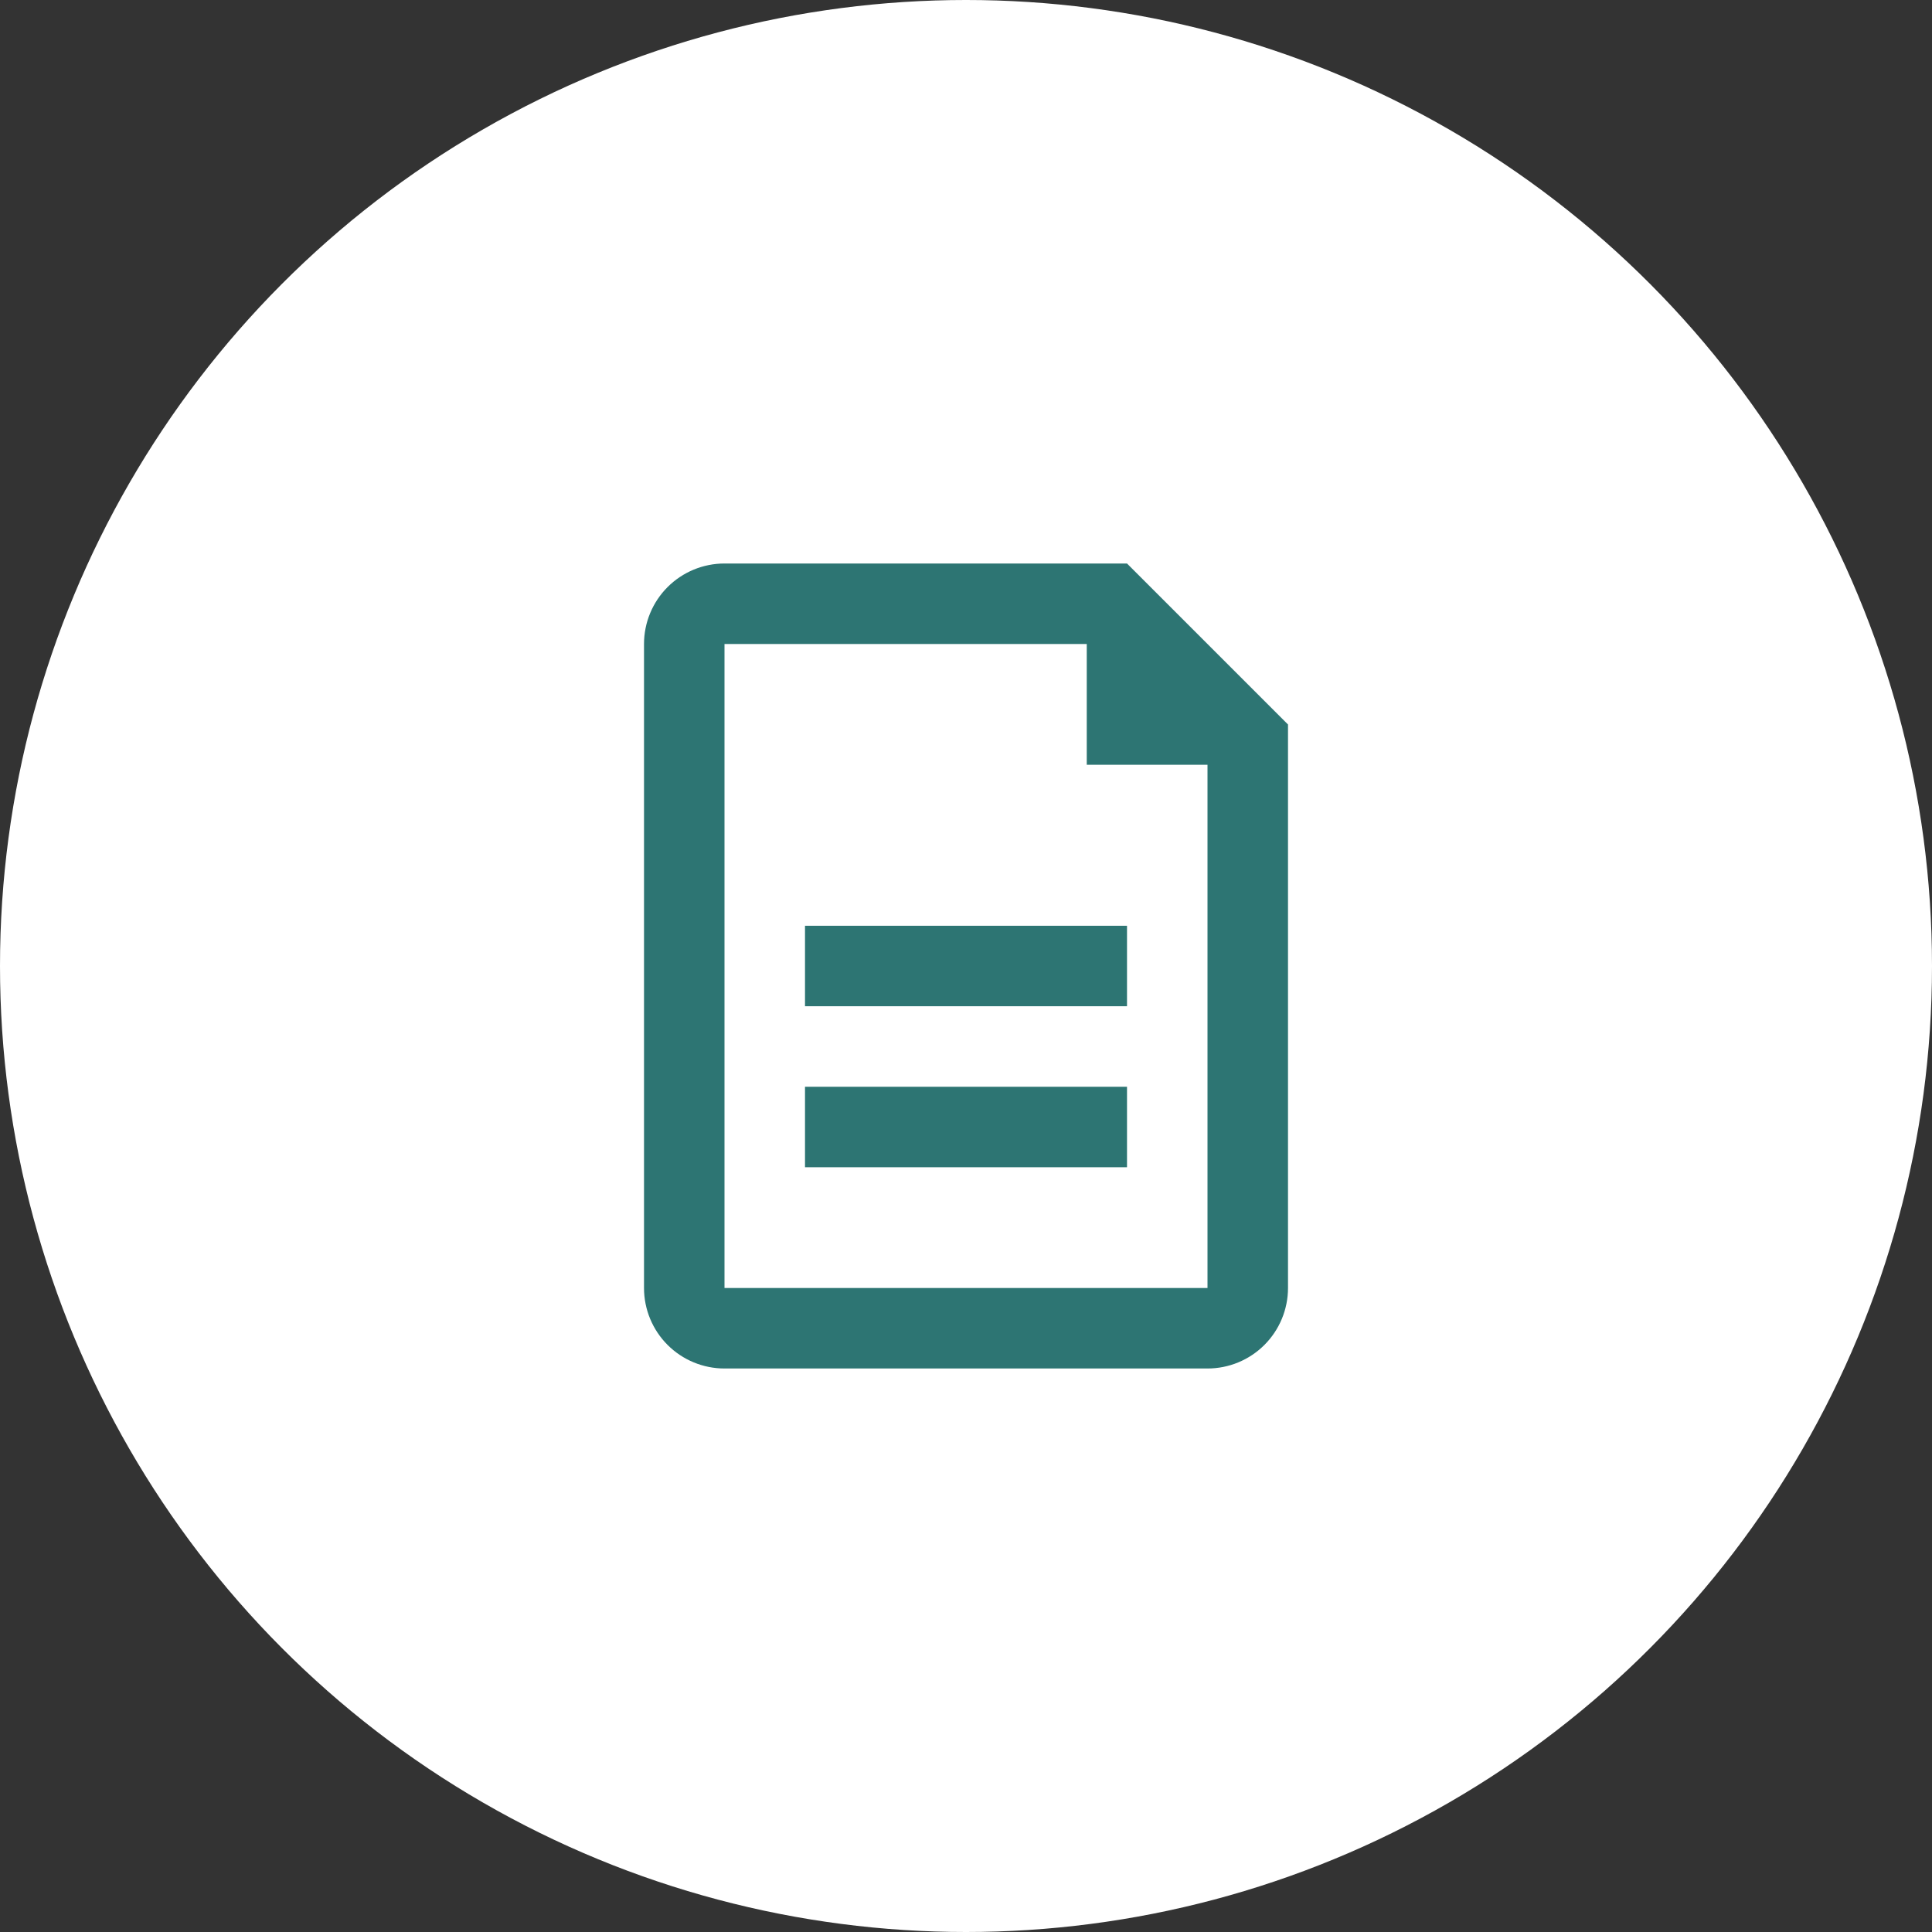
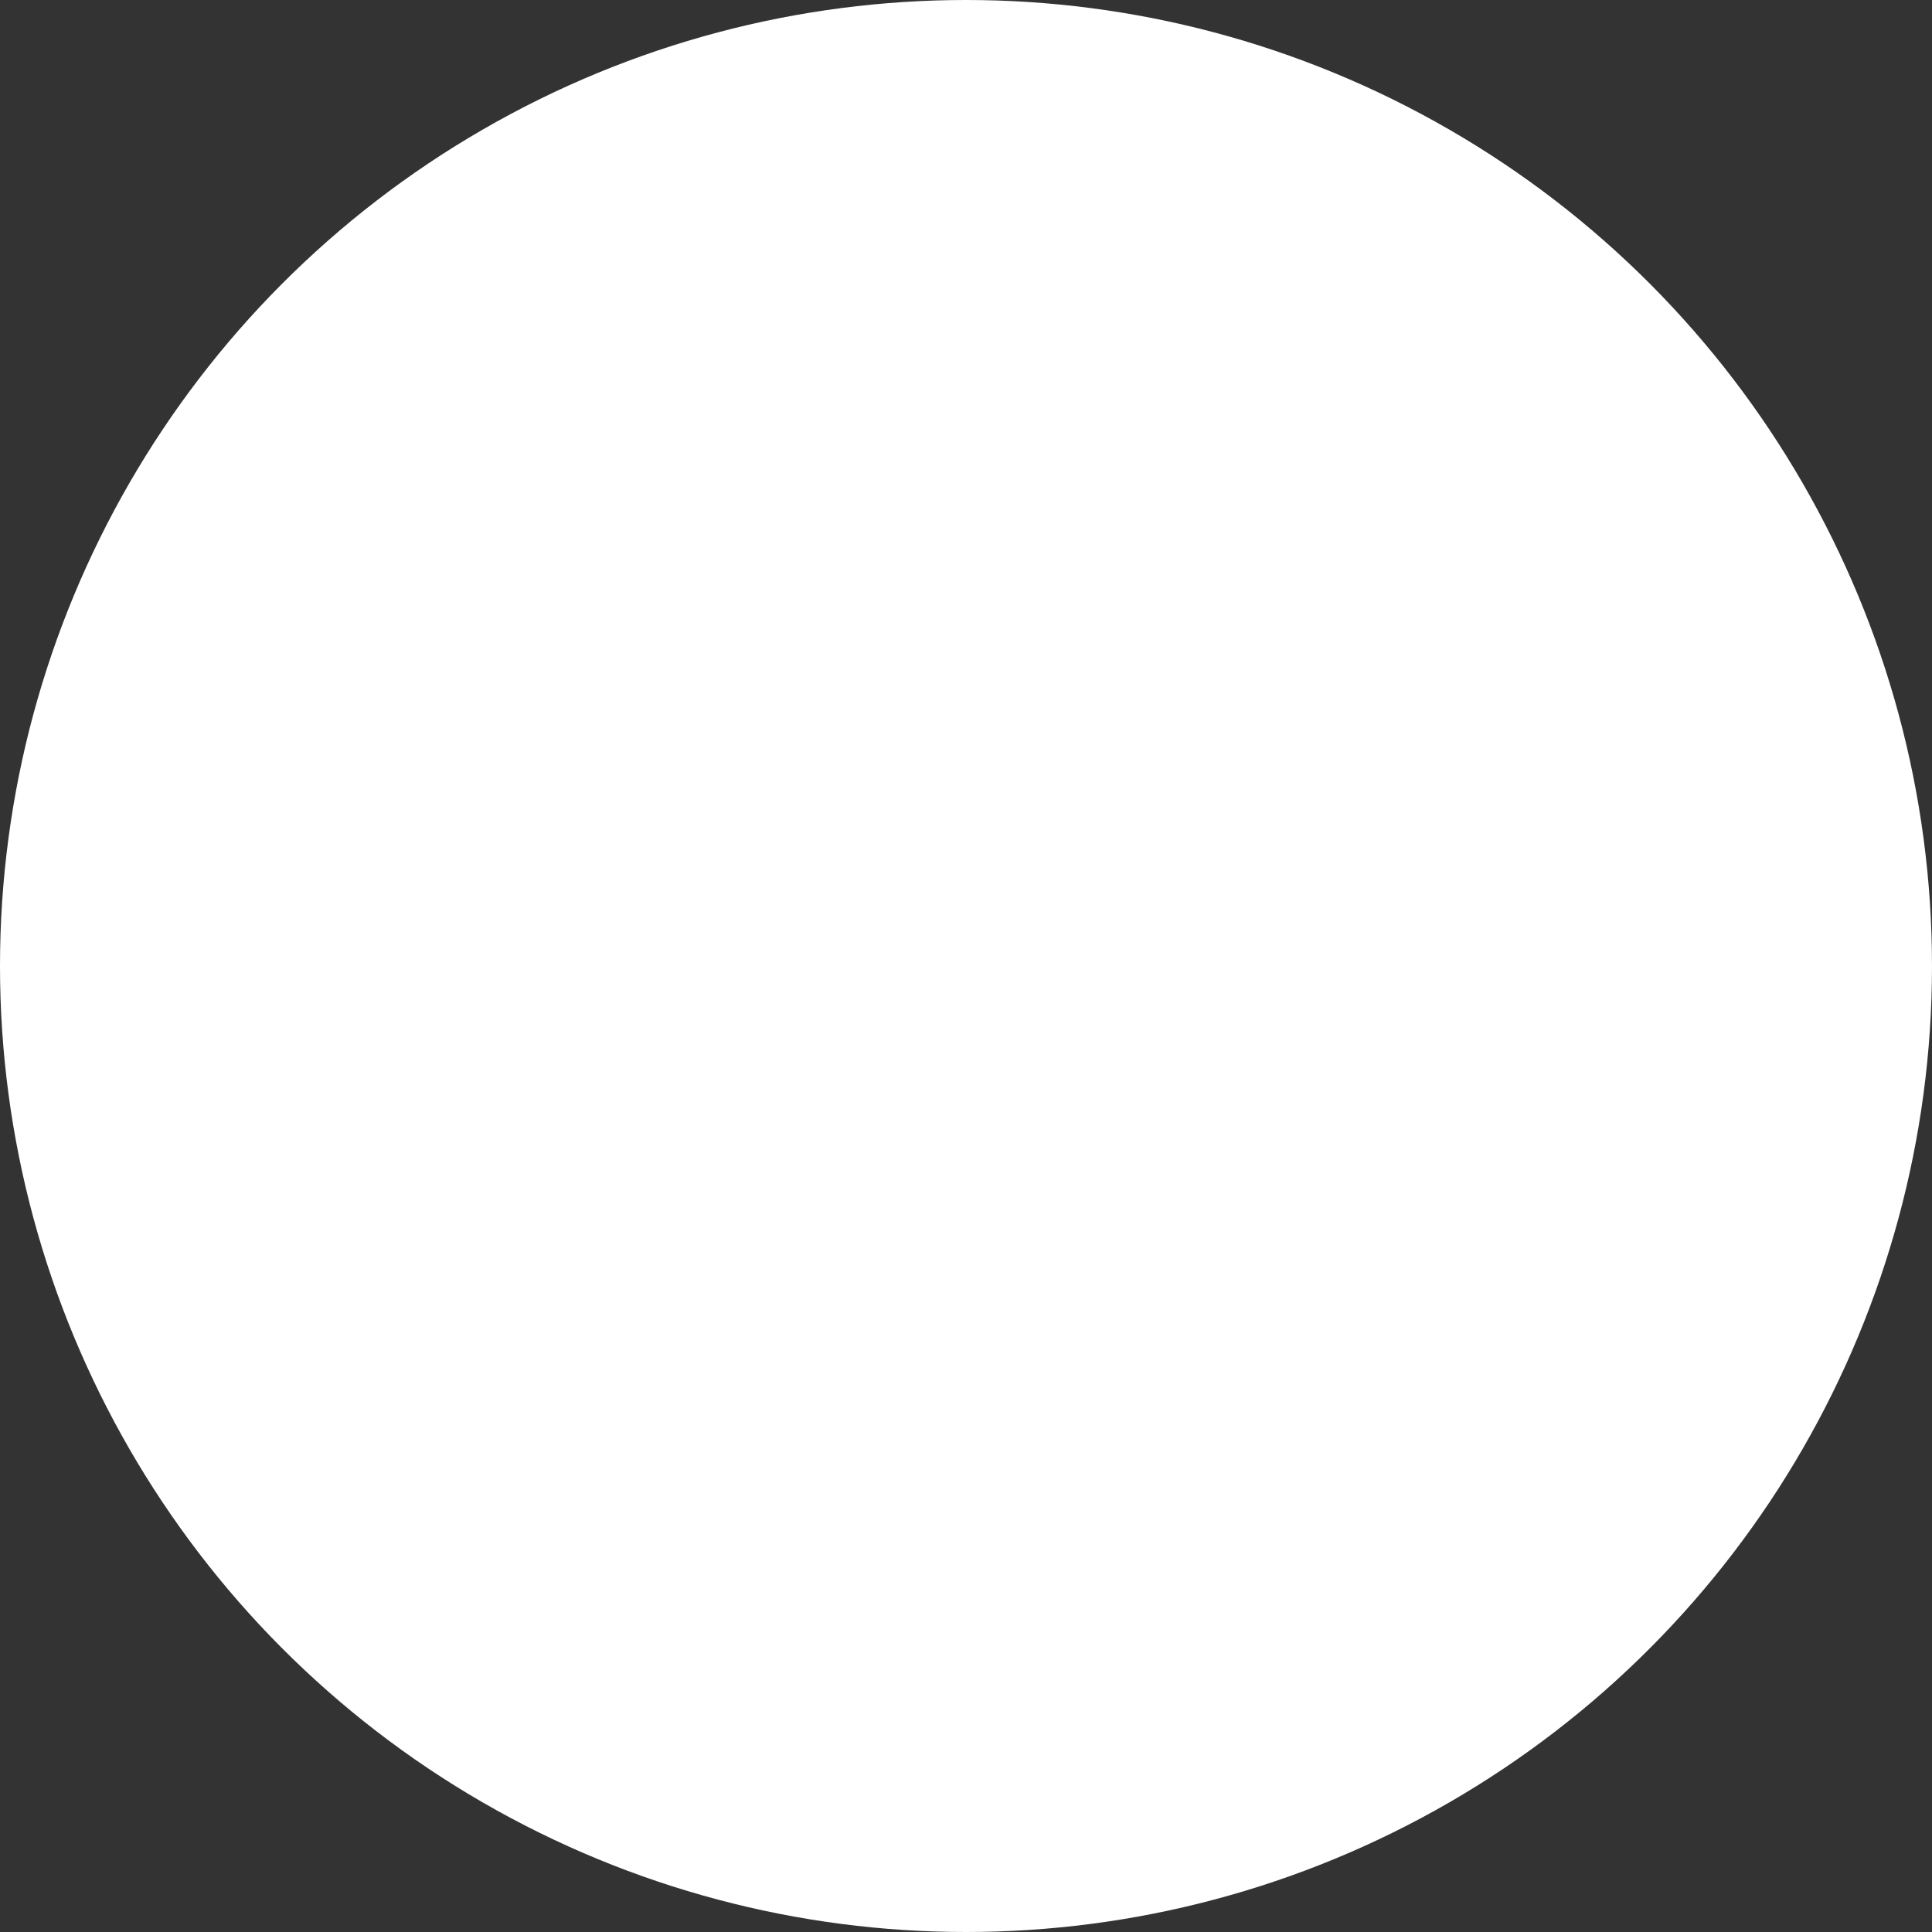
<svg xmlns="http://www.w3.org/2000/svg" width="130" height="130" viewBox="0 0 130 130" fill="none">
  <rect x="0" y="0" width="130" height="130" fill="#333333" stroke="none" />
  <circle cx="65" cy="65" r="65" fill="white" />
-   <path d="M73.125 43.333H48.75V86.667H81.25V51.458H73.125V43.333ZM48.75 37.917H75.834L86.667 48.75V86.667C86.667 88.103 86.096 89.481 85.08 90.497C84.064 91.513 82.687 92.083 81.25 92.083H48.75C47.314 92.083 45.936 91.513 44.92 90.497C43.904 89.481 43.334 88.103 43.334 86.667V43.333C43.334 41.897 43.904 40.519 44.92 39.503C45.936 38.487 47.314 37.917 48.75 37.917ZM54.167 62.292H75.834V67.708H54.167V62.292ZM54.167 73.125H75.834V78.542H54.167V73.125Z" fill="#2D7573" />
</svg>